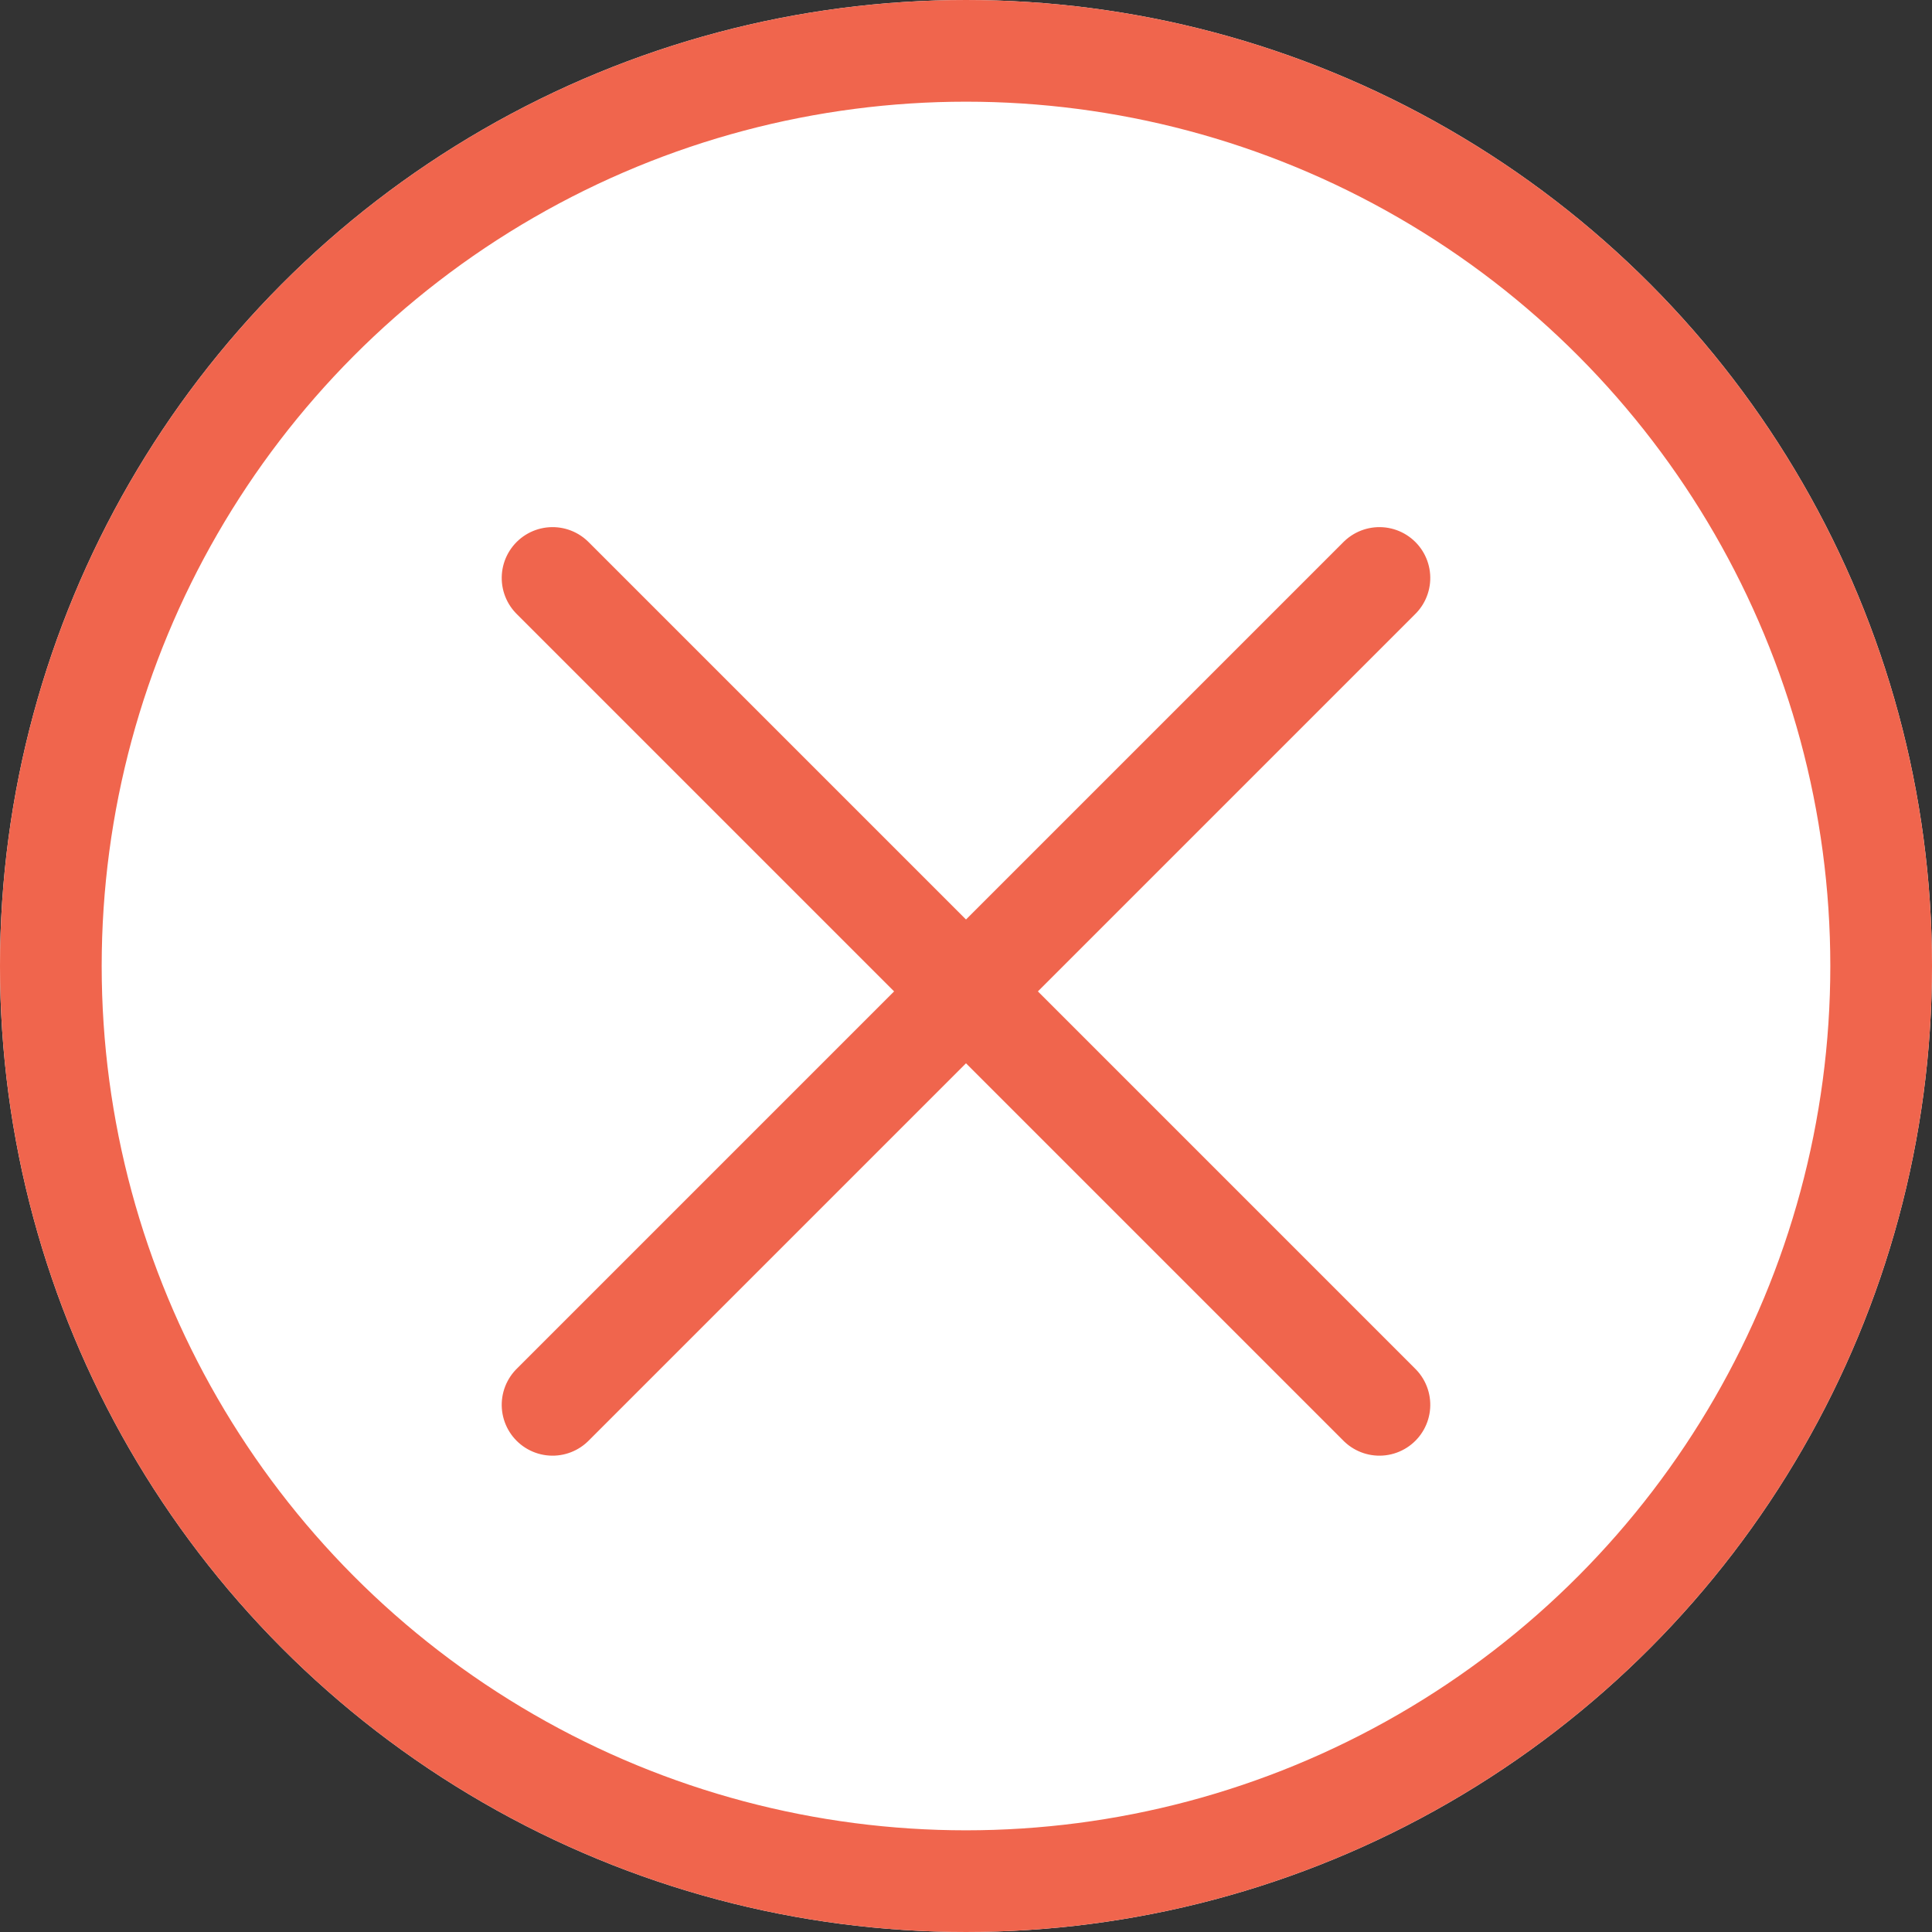
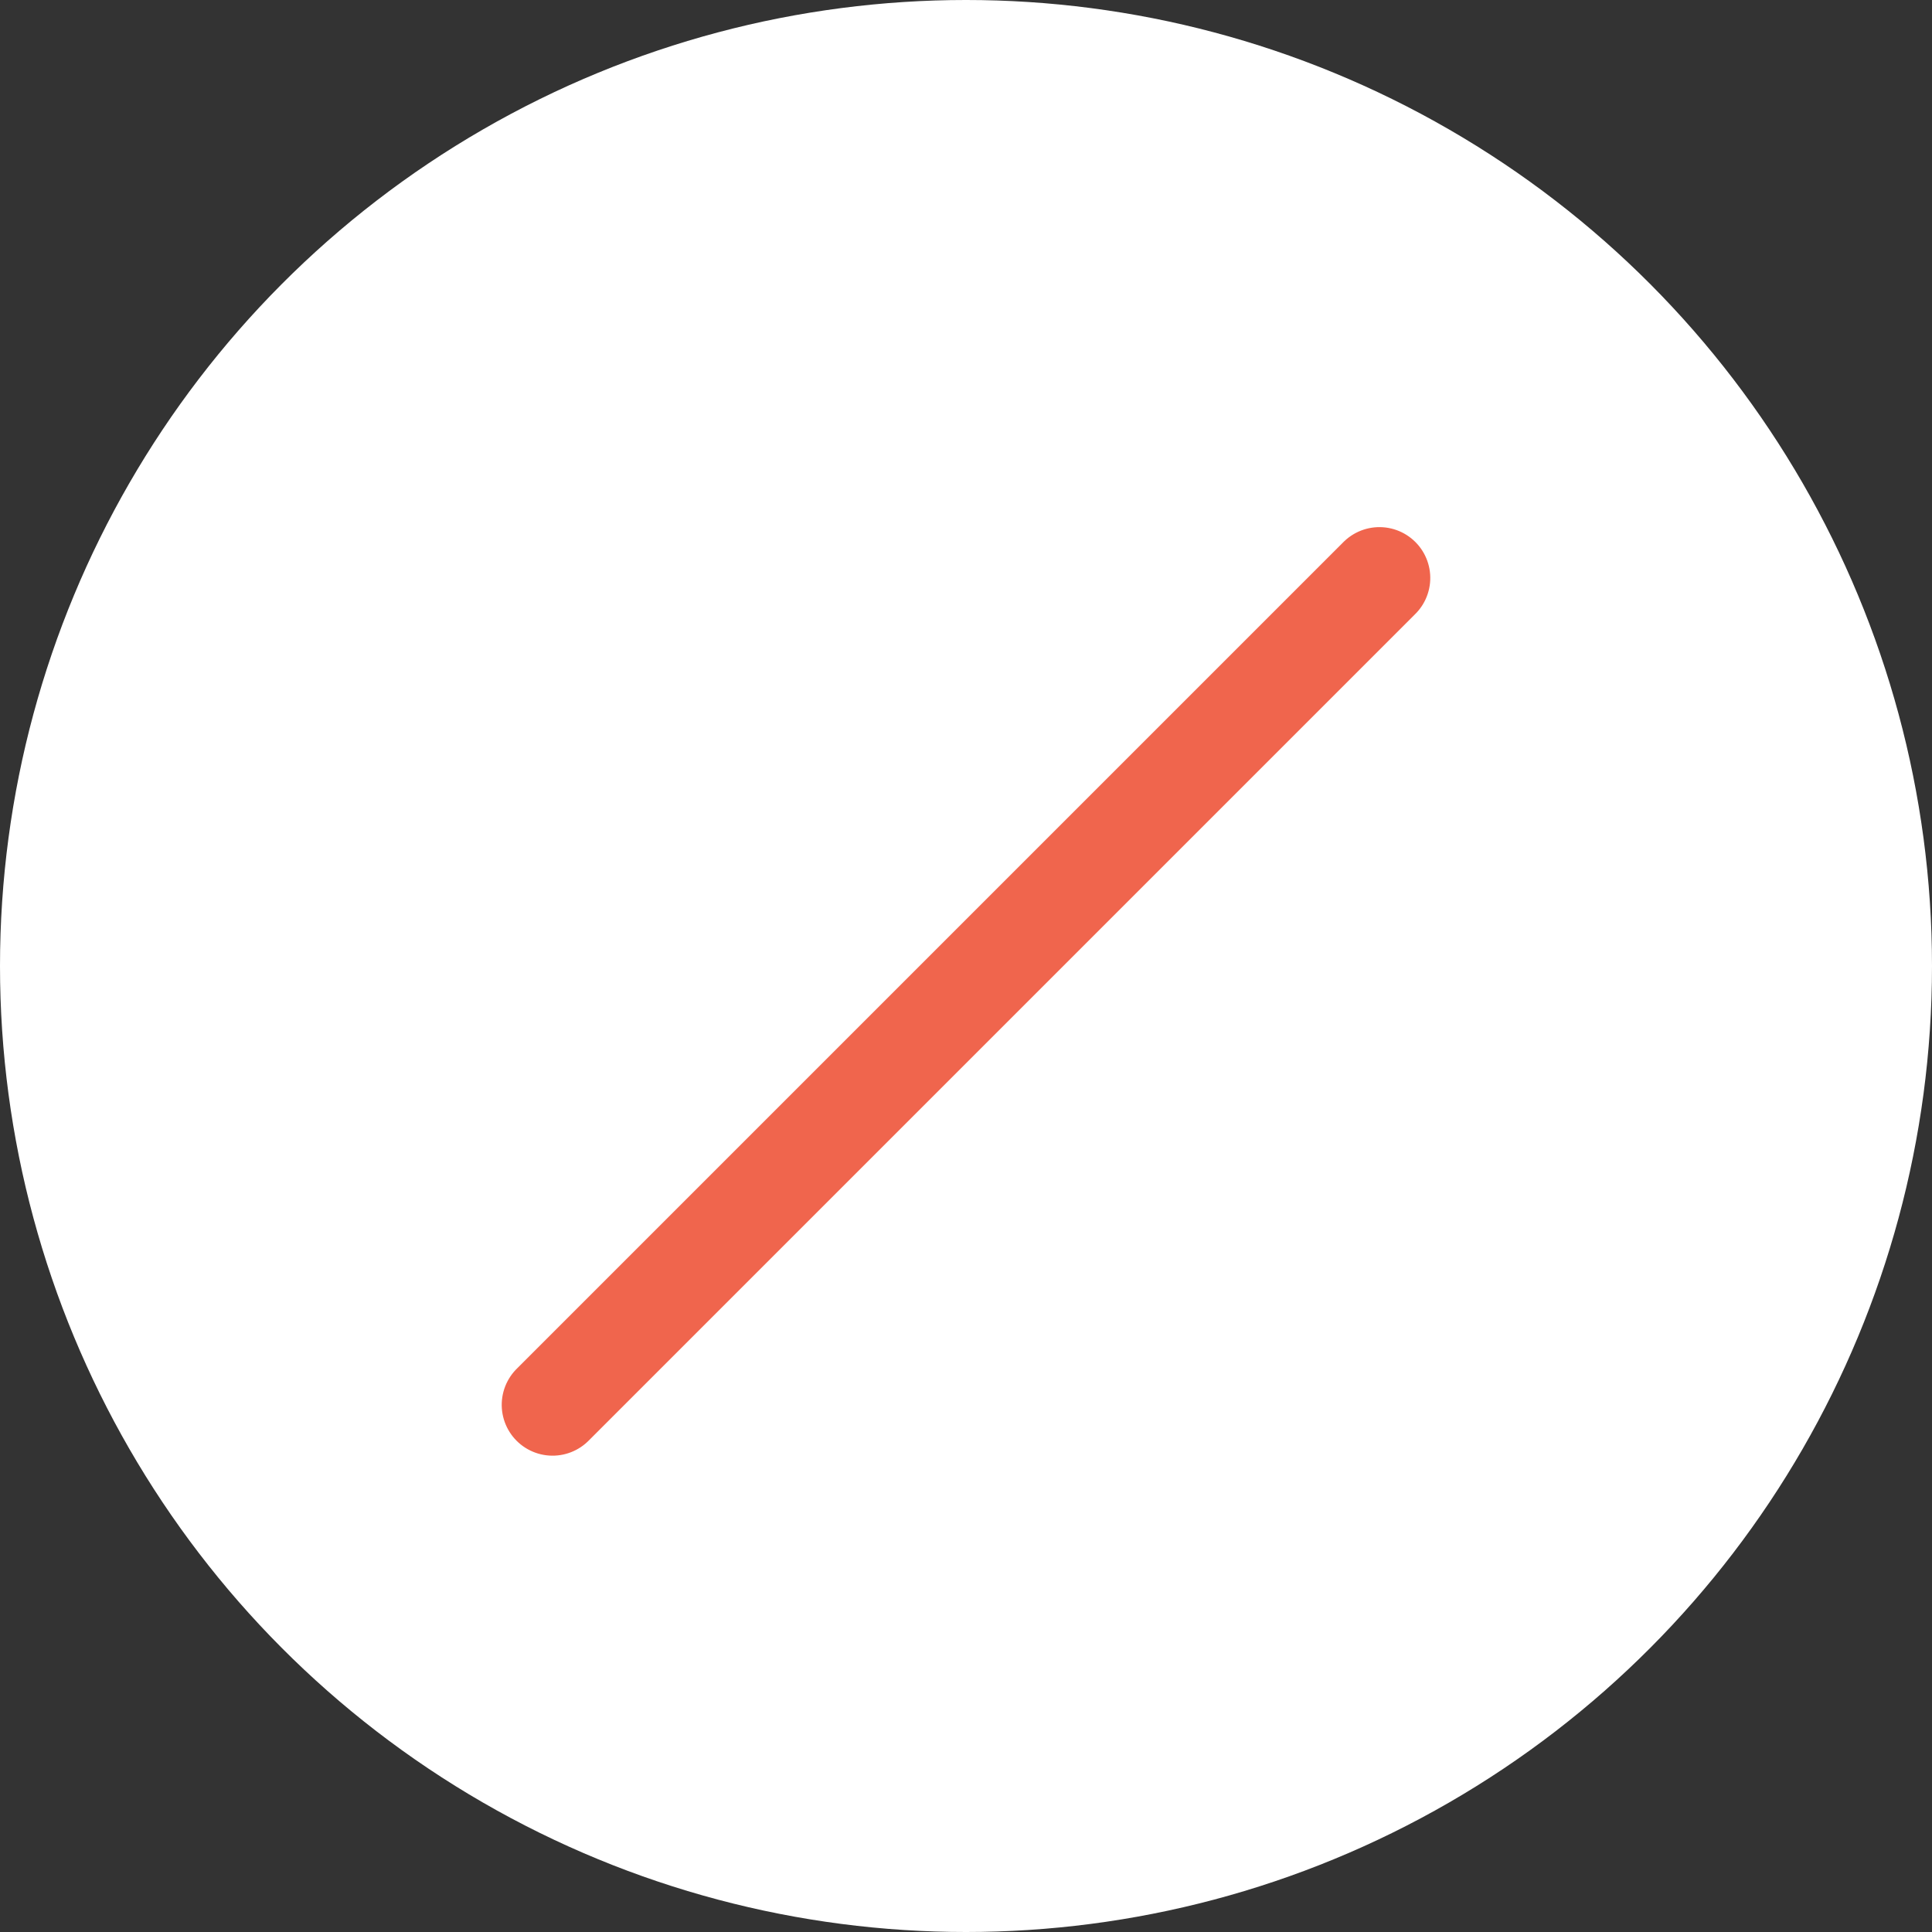
<svg xmlns="http://www.w3.org/2000/svg" width="38" height="38" viewBox="0 0 38 38">
  <rect x="0" y="0" width="38" height="38" fill="#333333" stroke="none" />
  <g transform="translate(-316 -17)">
    <g transform="translate(316 17)" fill="#fff" stroke="#f0654d" stroke-width="2">
      <circle cx="19" cy="19" r="19" stroke="none" />
-       <circle cx="19" cy="19" r="18" fill="none" />
    </g>
    <g transform="translate(232.823 -241.747) rotate(45)">
      <line x2="23" transform="translate(269 113) rotate(90)" fill="none" stroke="#f0654d" stroke-linecap="round" stroke-width="2" />
-       <line x2="23" transform="translate(257.5 124.5)" fill="none" stroke="#f0654d" stroke-linecap="round" stroke-width="2" />
    </g>
  </g>
</svg>